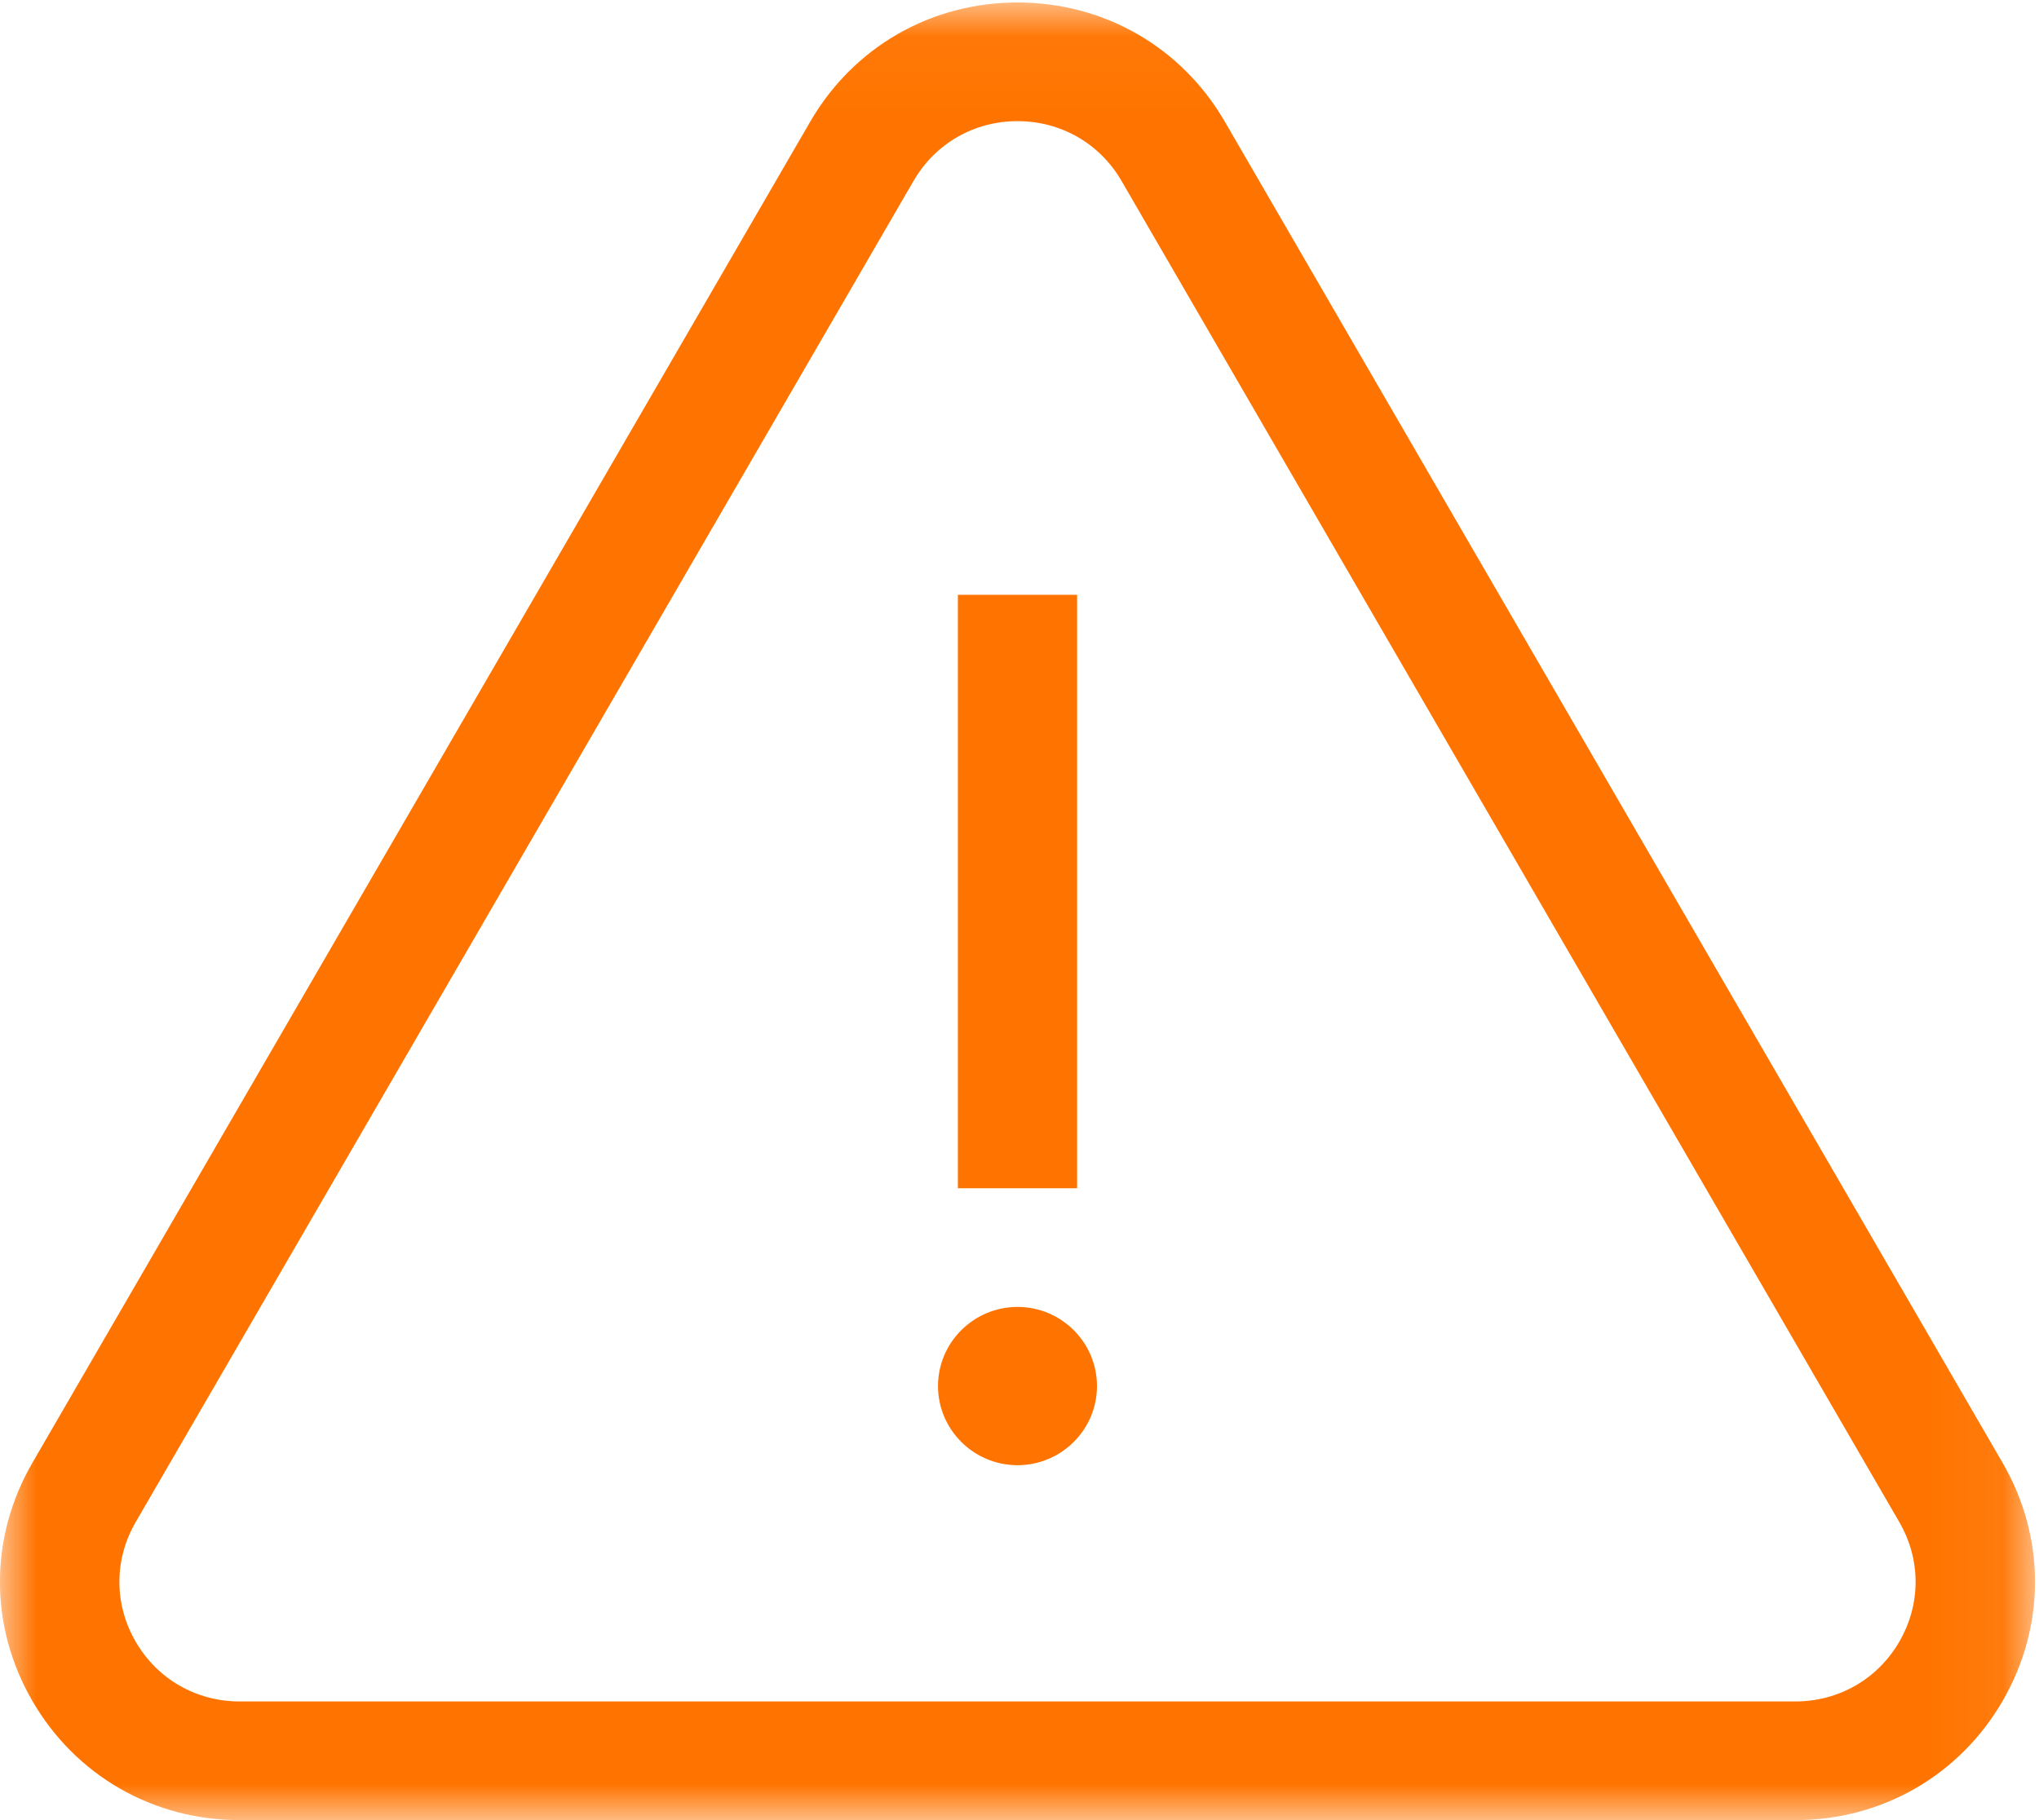
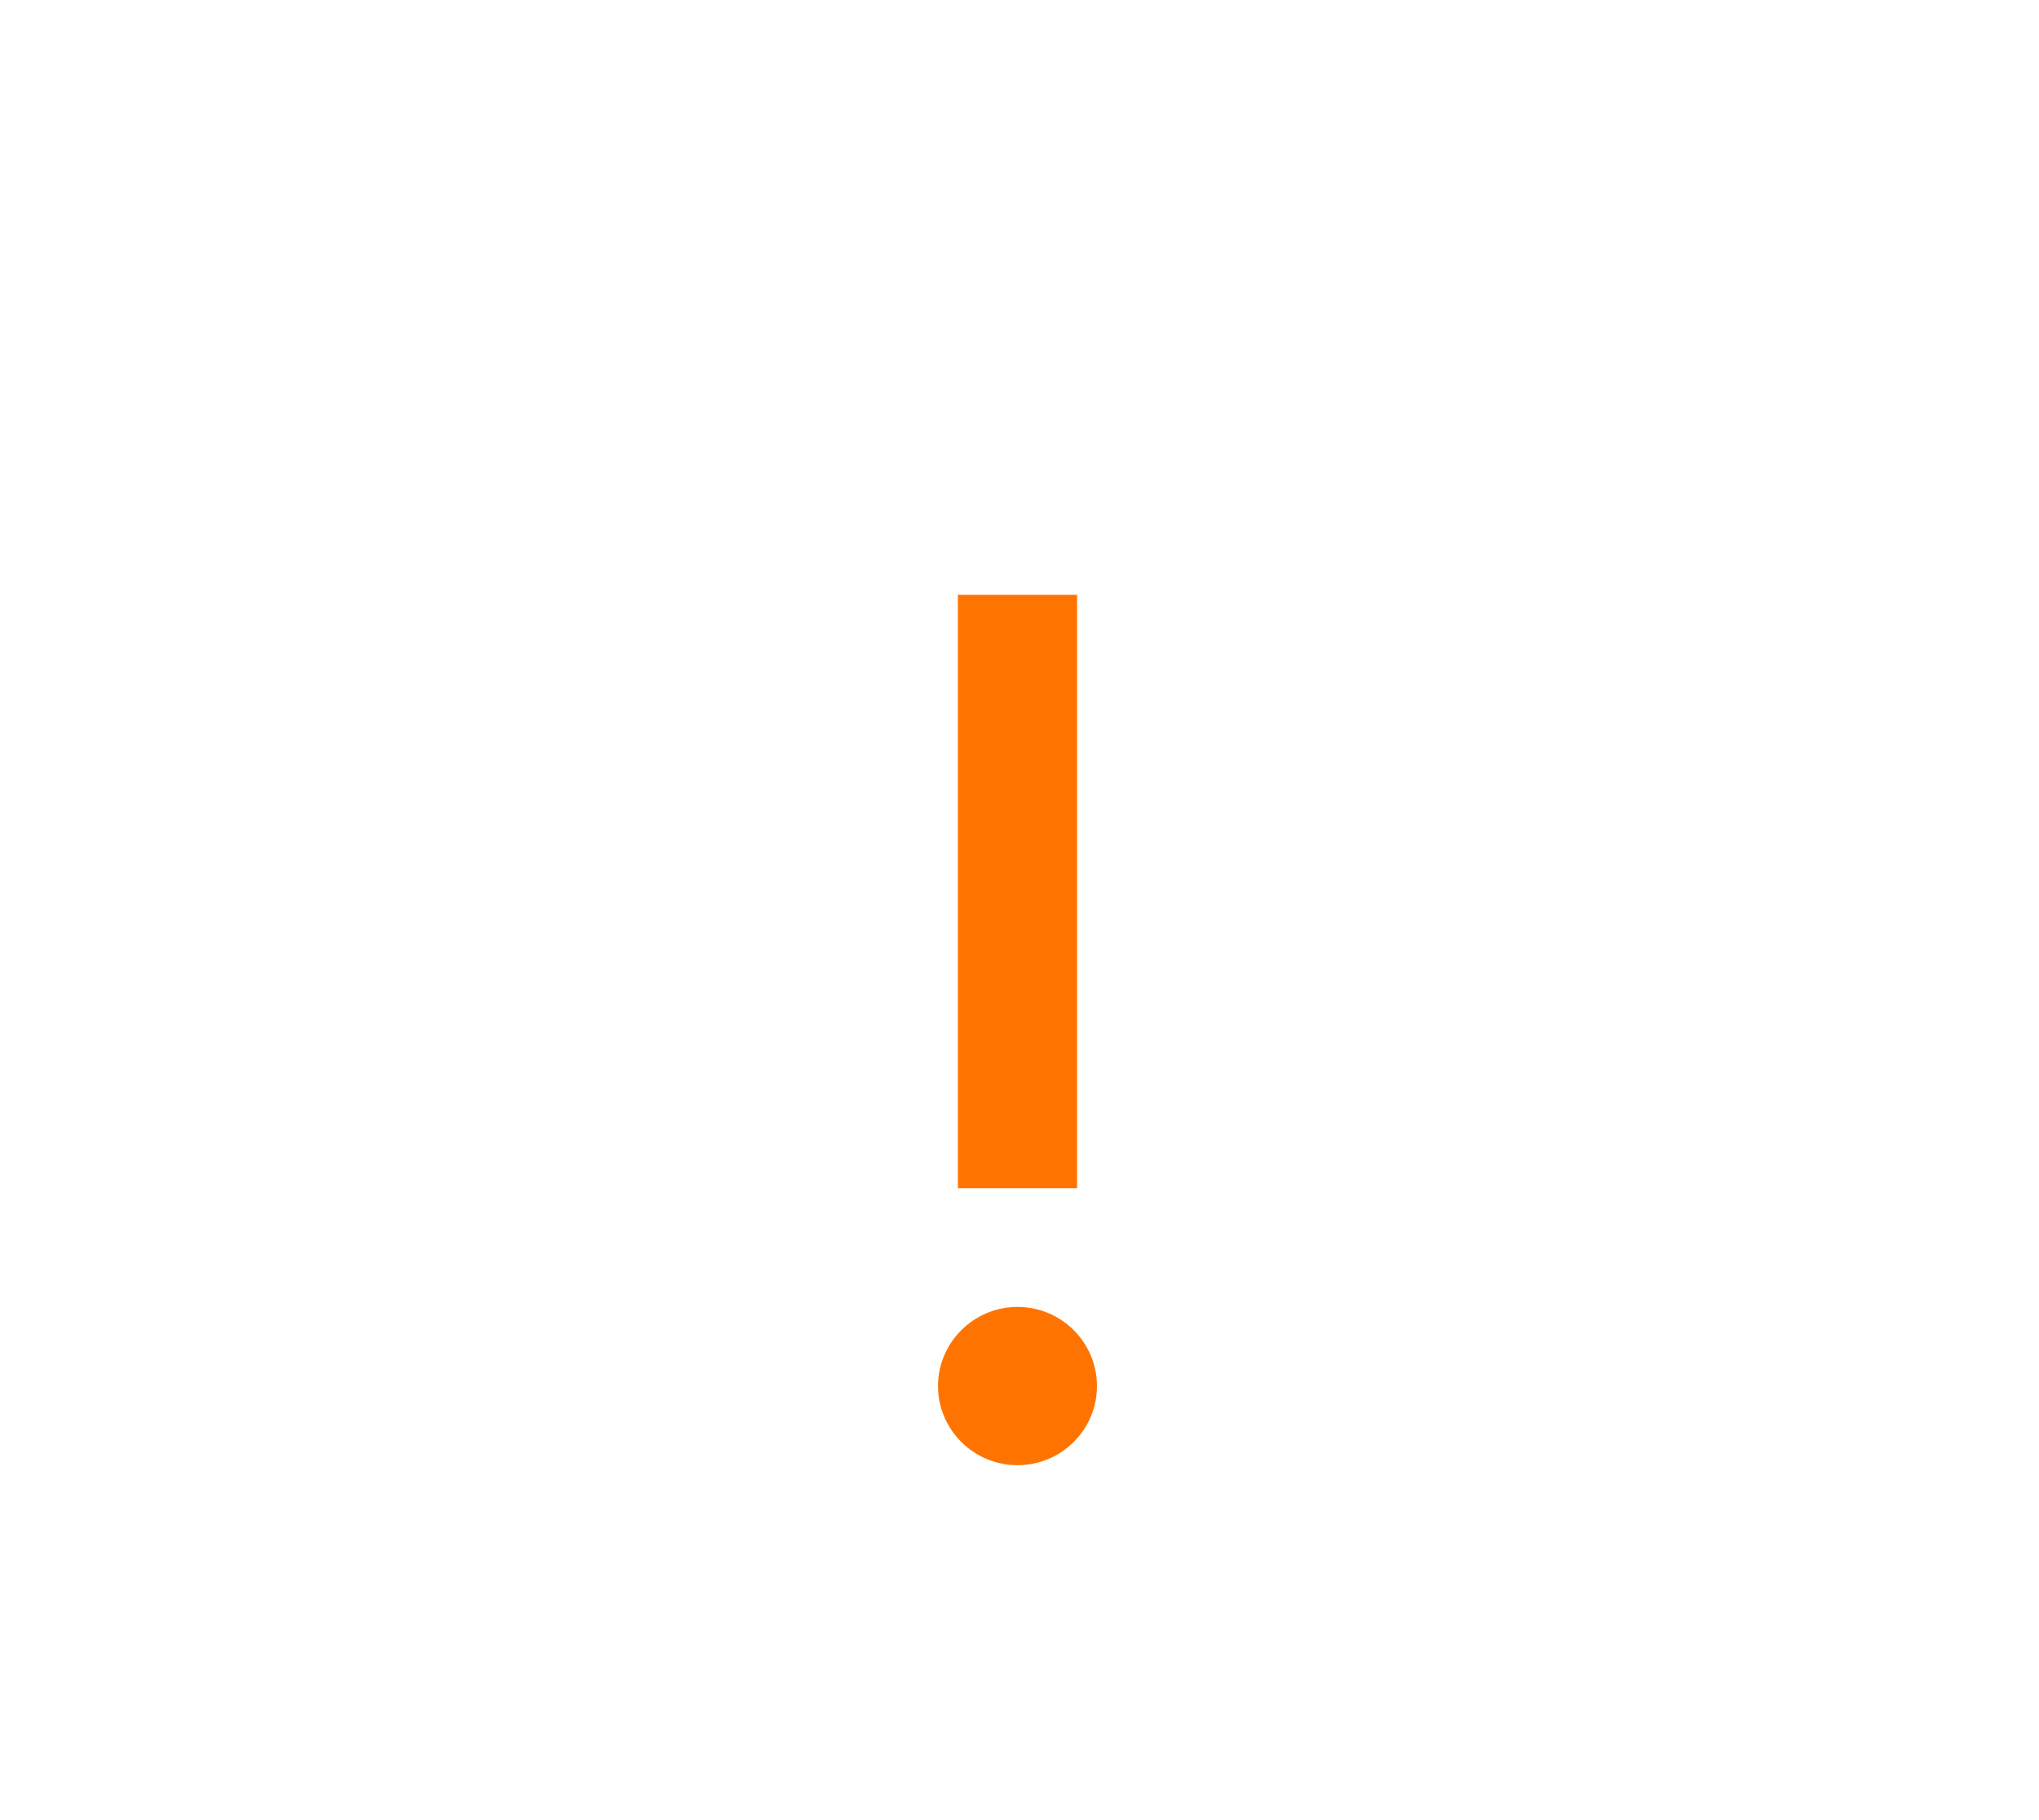
<svg xmlns="http://www.w3.org/2000/svg" xmlns:xlink="http://www.w3.org/1999/xlink" width="28px" height="25px" viewBox="0 0 28 25" version="1.1">
  <title>alert</title>
  <defs>
-     <polygon id="path-1" points="0.003 0.034 27.945 0.034 27.945 25 0.003 25" />
-   </defs>
+     </defs>
  <g id="Page-1" stroke="none" stroke-width="1" fill="none" fill-rule="evenodd">
    <g id="0.1-Index-Copy-23" transform="translate(-163, -580)">
      <g id="alert" transform="translate(163, 580)">
        <g id="Group-3">
          <mask id="mask-2" fill="white">
            <use xlink:href="#path-1" />
          </mask>
          <g id="Clip-2" />
          <path d="M13.973,1.664 C13.377,1.664 12.843,1.971 12.545,2.485 L1.863,20.907 C1.565,21.421 1.565,22.035 1.863,22.549 C2.161,23.063 2.695,23.37 3.291,23.37 L24.654,23.37 C25.25,23.37 25.784,23.063 26.082,22.549 C26.38,22.035 26.38,21.421 26.082,20.907 L15.401,2.485 C15.103,1.971 14.569,1.664 13.973,1.664 Z M24.654,25 L3.291,25 C2.103,25 1.039,24.388 0.445,23.364 C-0.149,22.34 -0.149,21.116 0.445,20.092 L11.127,1.67 C11.721,0.646 12.785,0.034 13.973,0.034 C15.161,0.034 16.225,0.646 16.819,1.67 L27.5,20.092 C28.094,21.116 28.094,22.34 27.5,23.364 C26.906,24.388 25.842,25 24.654,25 L24.654,25 Z" id="Fill-1" fill="#FF7400" mask="url(#mask-2)" />
        </g>
        <polygon id="Fill-4" fill="#FF7400" points="13.154 16.321 14.791 16.321 14.791 8.17 13.154 8.17" />
        <path d="M13.973,20.125 C13.371,20.125 12.881,19.637 12.881,19.038 C12.881,18.439 13.371,17.951 13.973,17.951 C14.575,17.951 15.064,18.439 15.064,19.038 C15.064,19.637 14.575,20.125 13.973,20.125" id="Fill-5" fill="#FF7400" />
      </g>
    </g>
  </g>
</svg>